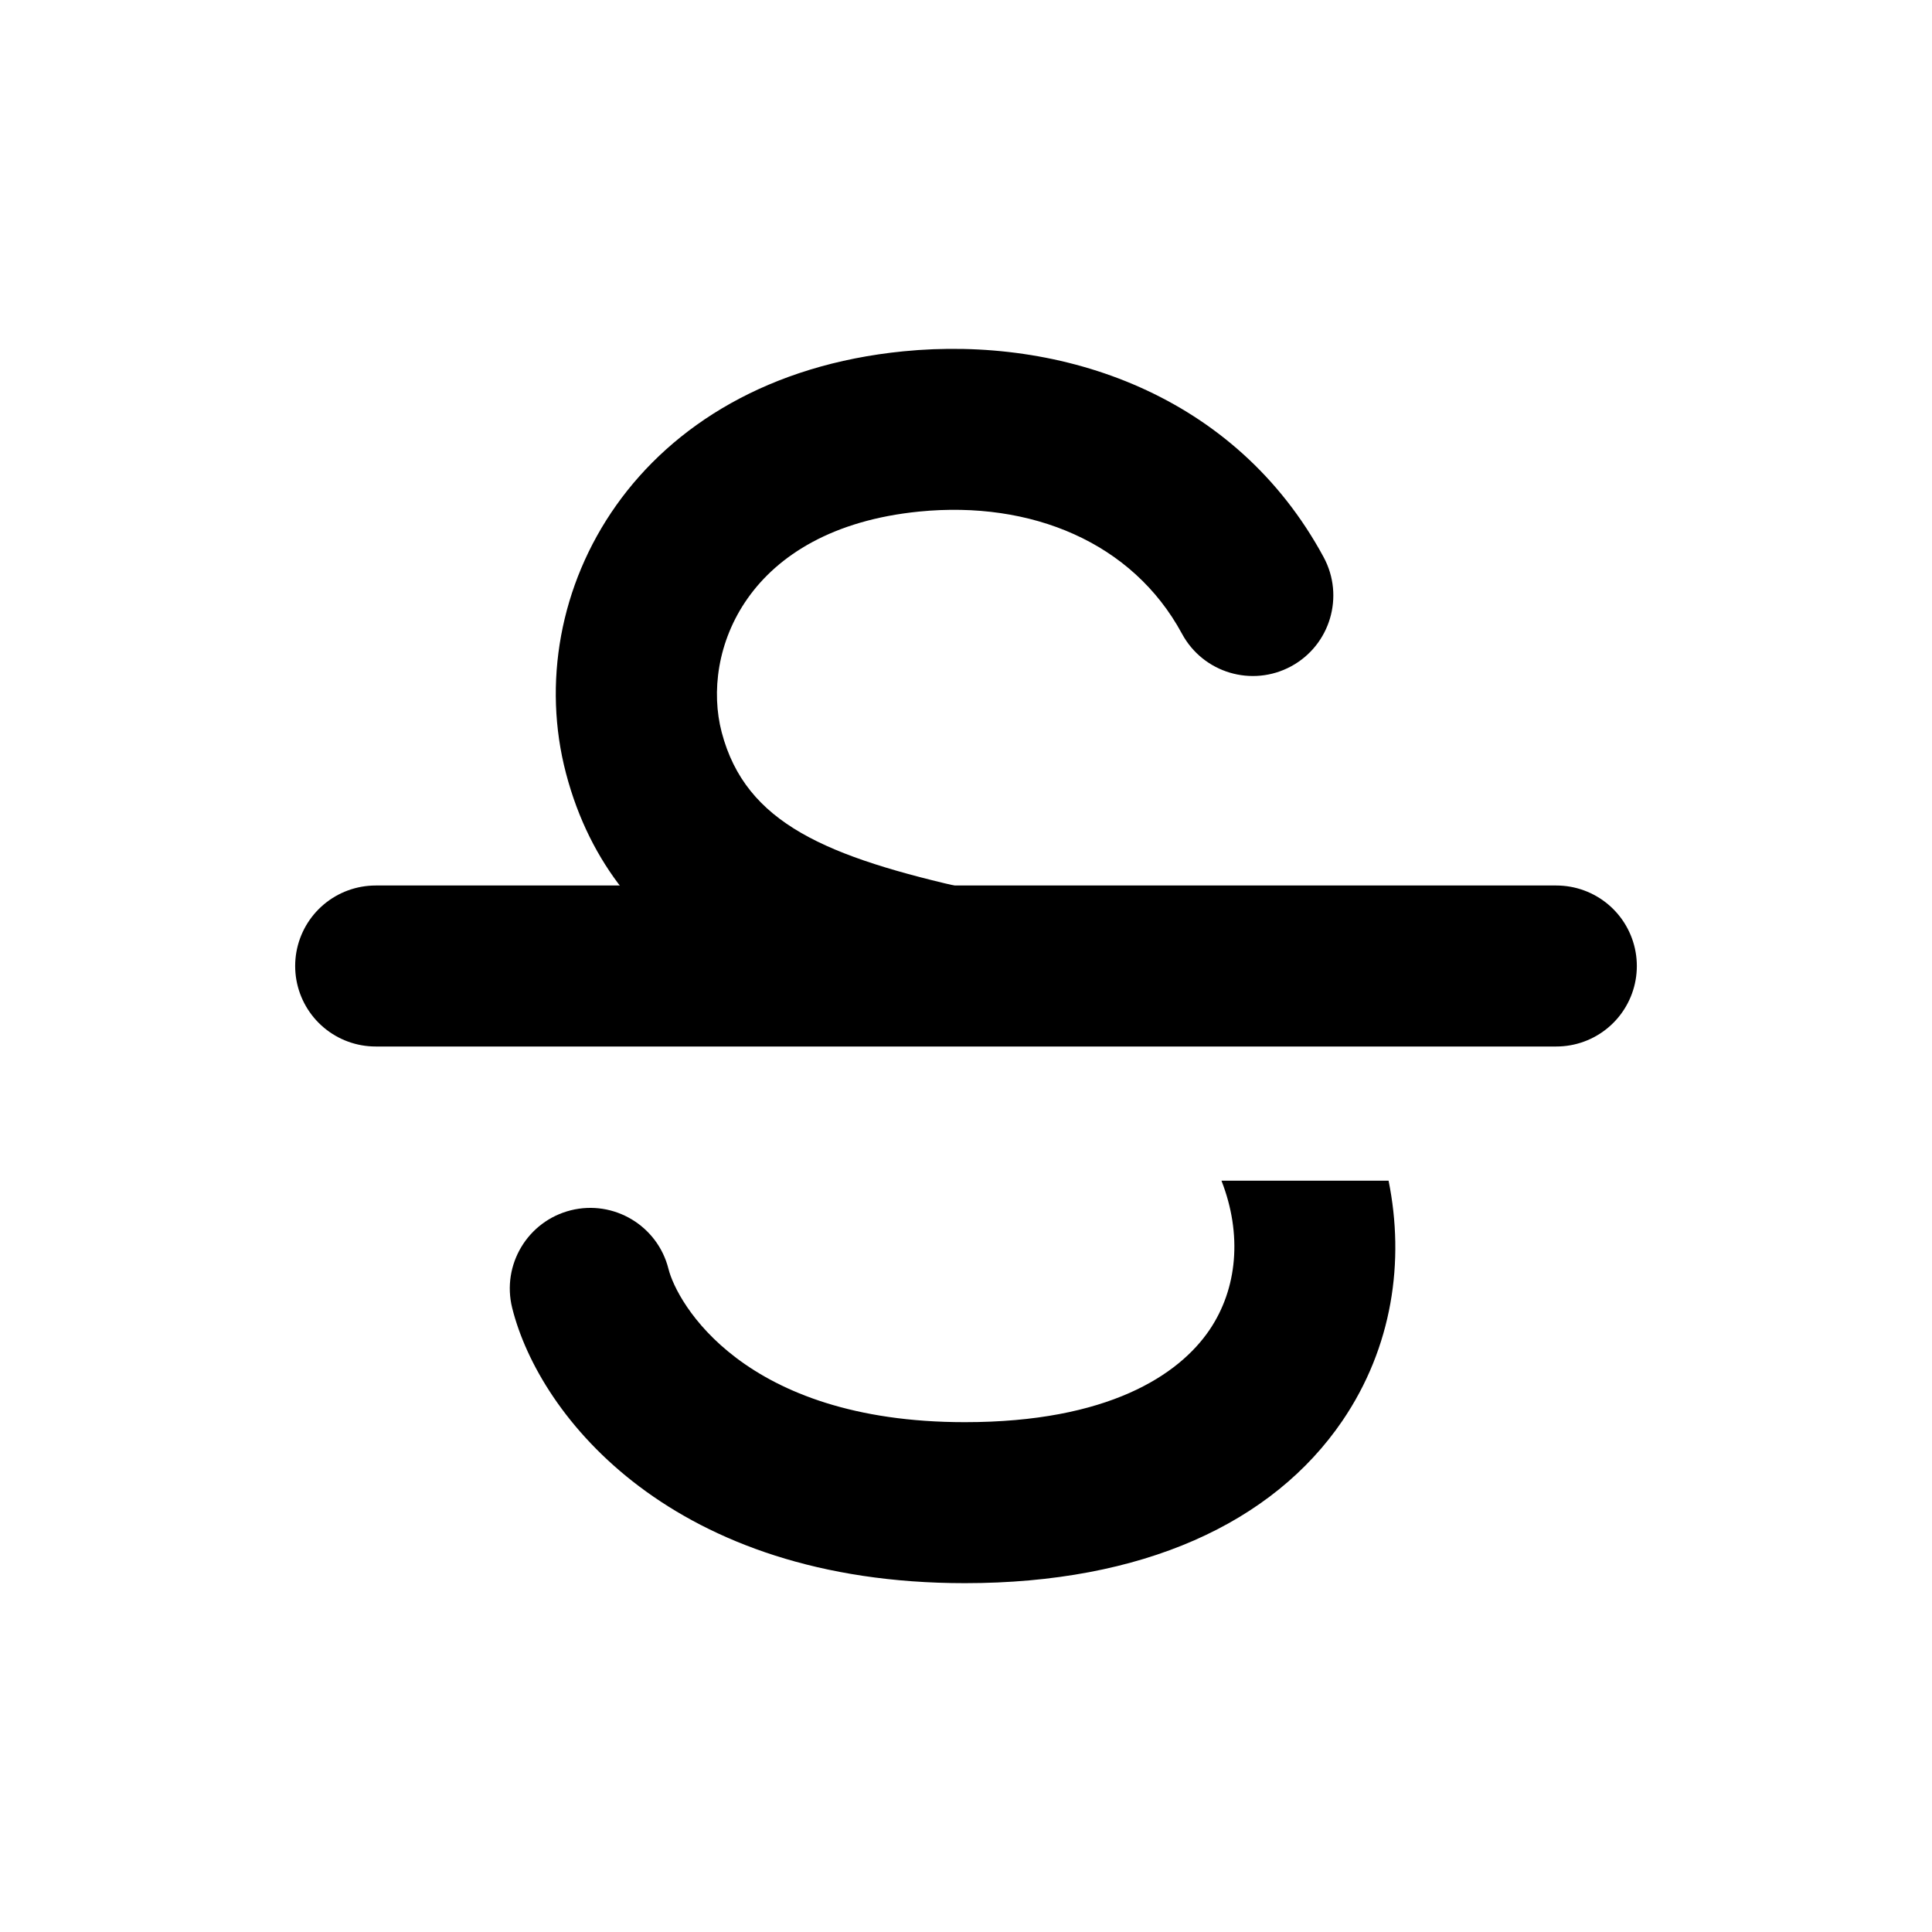
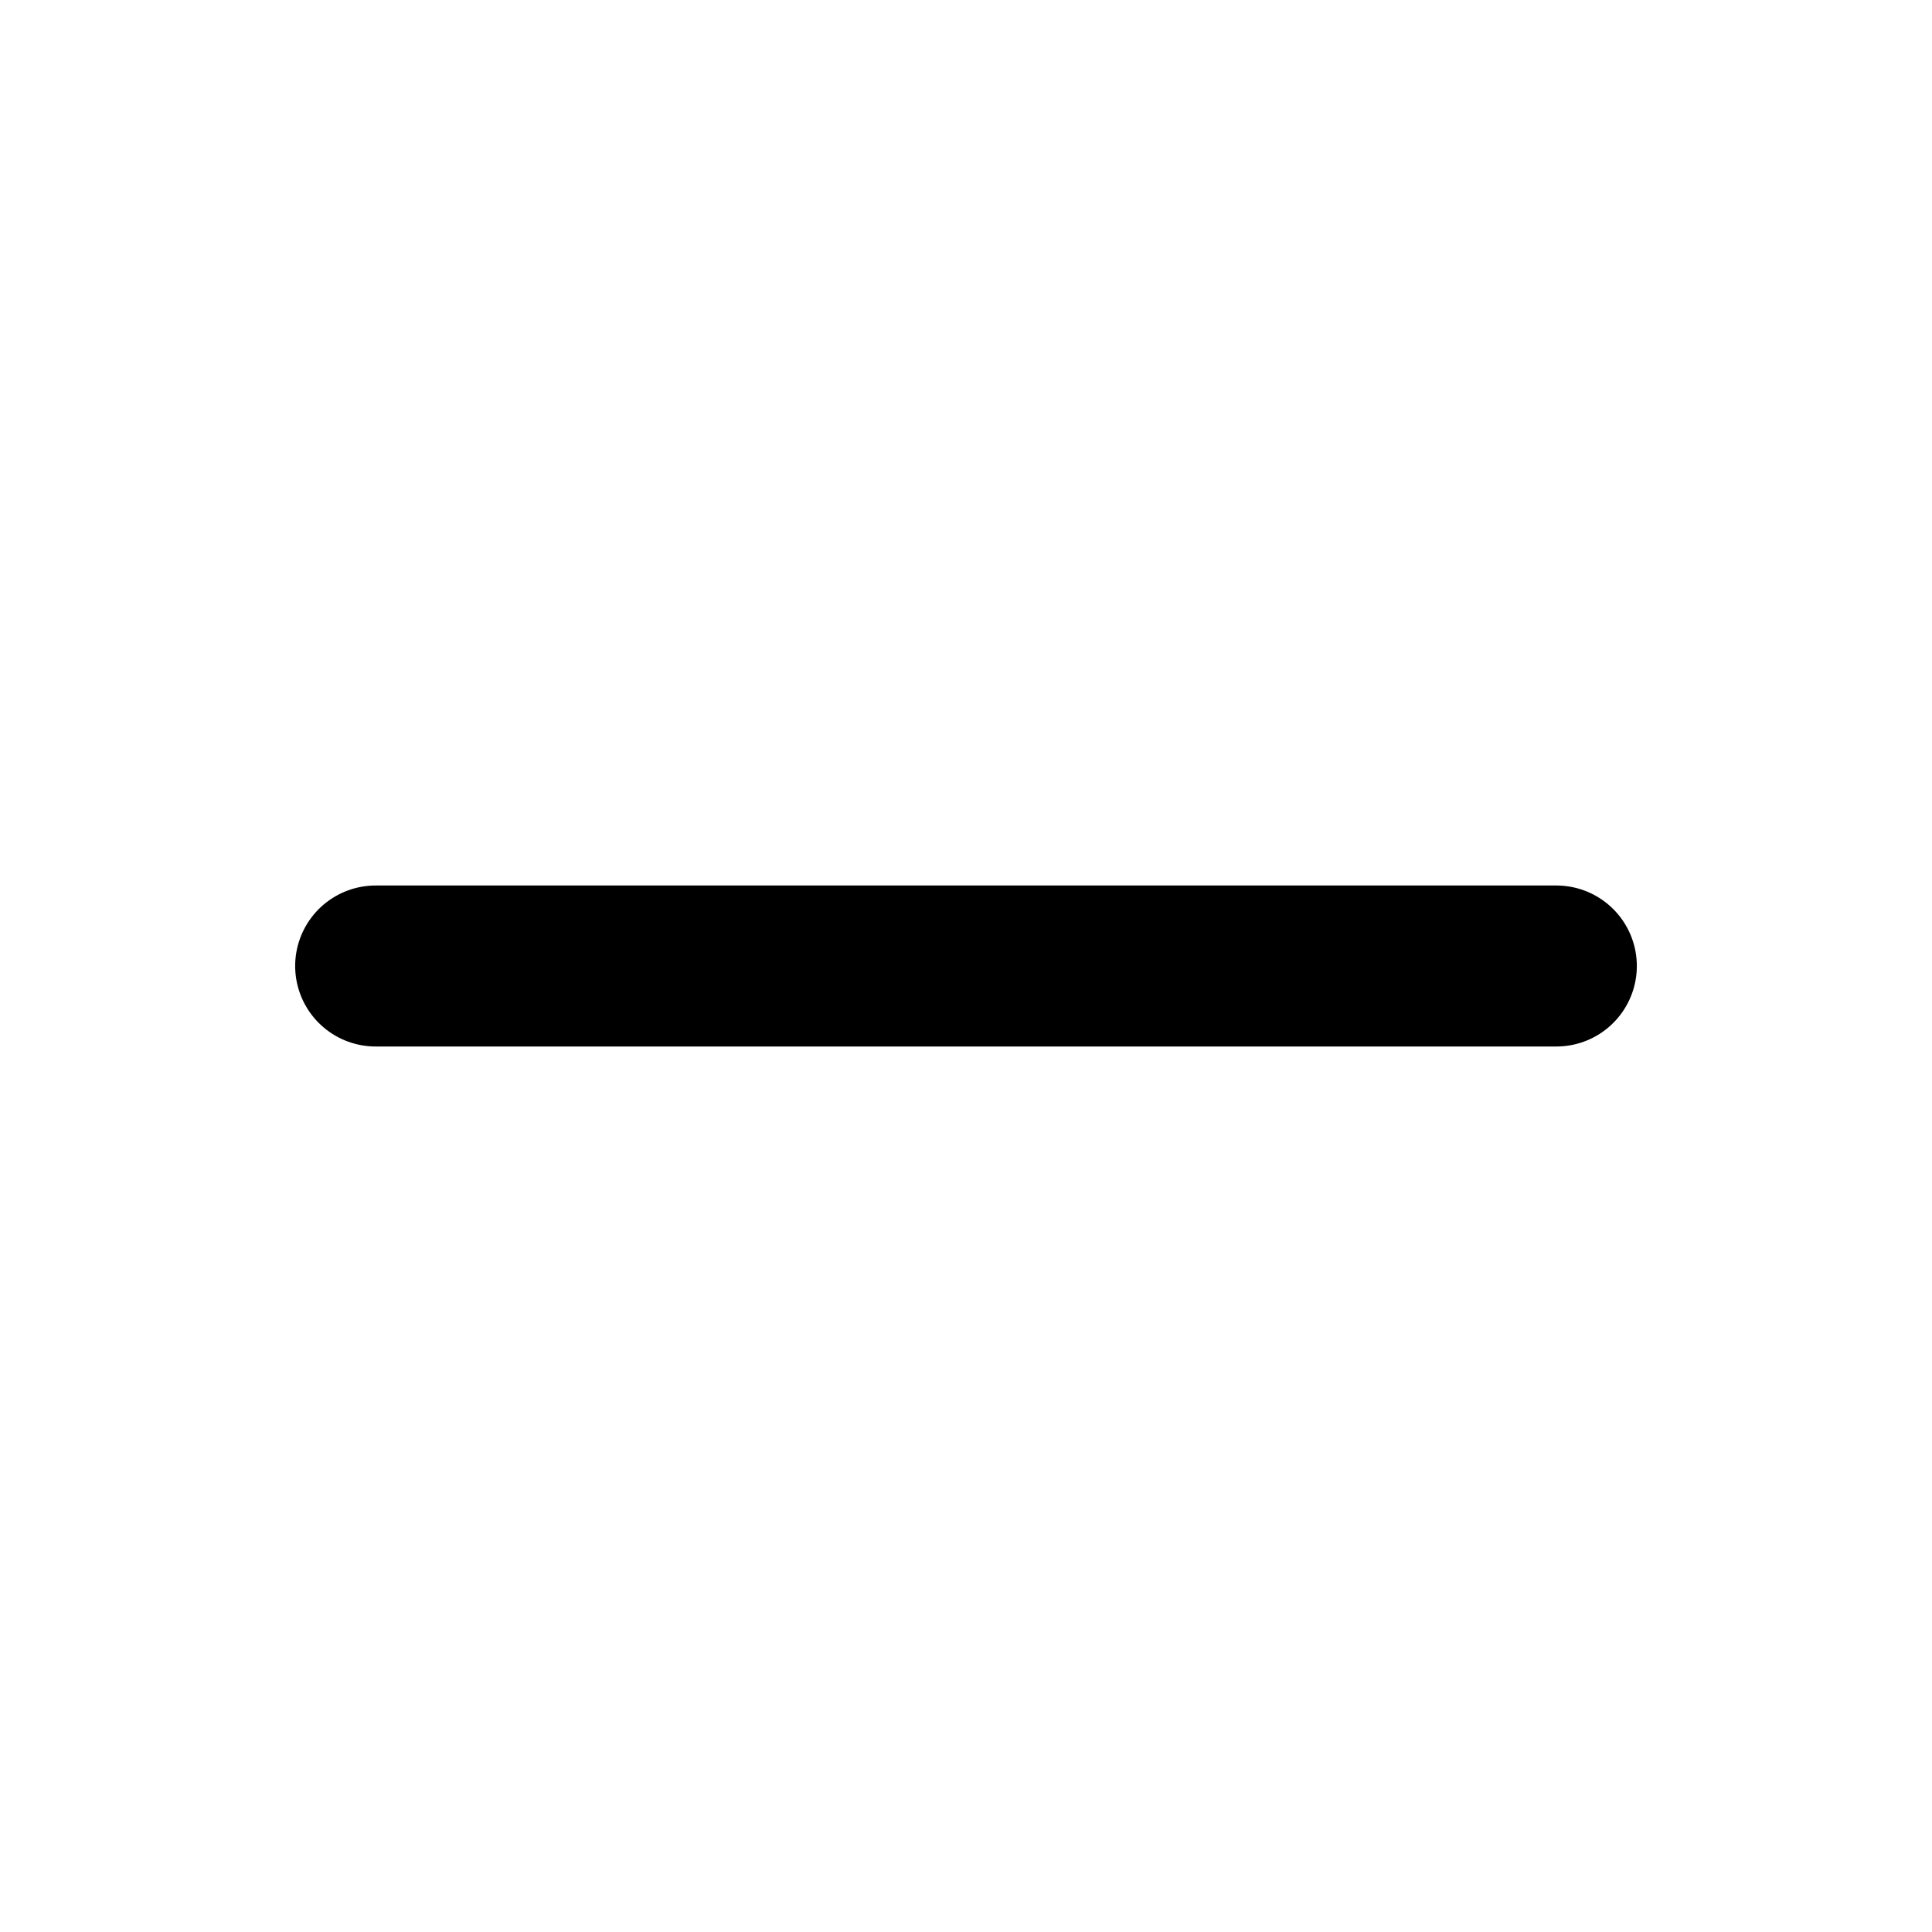
<svg xmlns="http://www.w3.org/2000/svg" width="18" height="18" viewBox="0 0 18 18" fill="none">
-   <path fill-rule="evenodd" clip-rule="evenodd" d="M8.565 4.766C9.608 4.663 10.552 5.053 11.012 5.904C11.209 6.269 11.664 6.405 12.029 6.208C12.393 6.011 12.529 5.556 12.332 5.191C11.511 3.672 9.892 3.127 8.417 3.273C5.913 3.521 4.836 5.538 5.273 7.204C5.501 8.072 6.011 8.627 6.615 9H11.45C11.299 8.921 11.145 8.854 10.992 8.796C10.478 8.599 9.887 8.47 9.358 8.355L9.358 8.355C9.251 8.332 9.146 8.309 9.044 8.286C7.702 7.984 6.948 7.674 6.724 6.823C6.528 6.076 6.952 4.926 8.565 4.766ZM12.937 11H11.38C11.575 11.498 11.53 12.007 11.267 12.393C10.982 12.811 10.324 13.25 8.989 13.25C6.918 13.25 6.305 12.132 6.228 11.822C6.127 11.42 5.72 11.176 5.318 11.276C4.916 11.377 4.672 11.784 4.772 12.186C5.027 13.207 6.275 14.75 8.989 14.75C10.646 14.75 11.857 14.191 12.507 13.237C12.973 12.552 13.089 11.751 12.937 11Z" fill="black" />
  <path d="M3.5 9L14.5 9" stroke="black" stroke-width="1.5" stroke-linecap="round" stroke-linejoin="round" />
</svg>